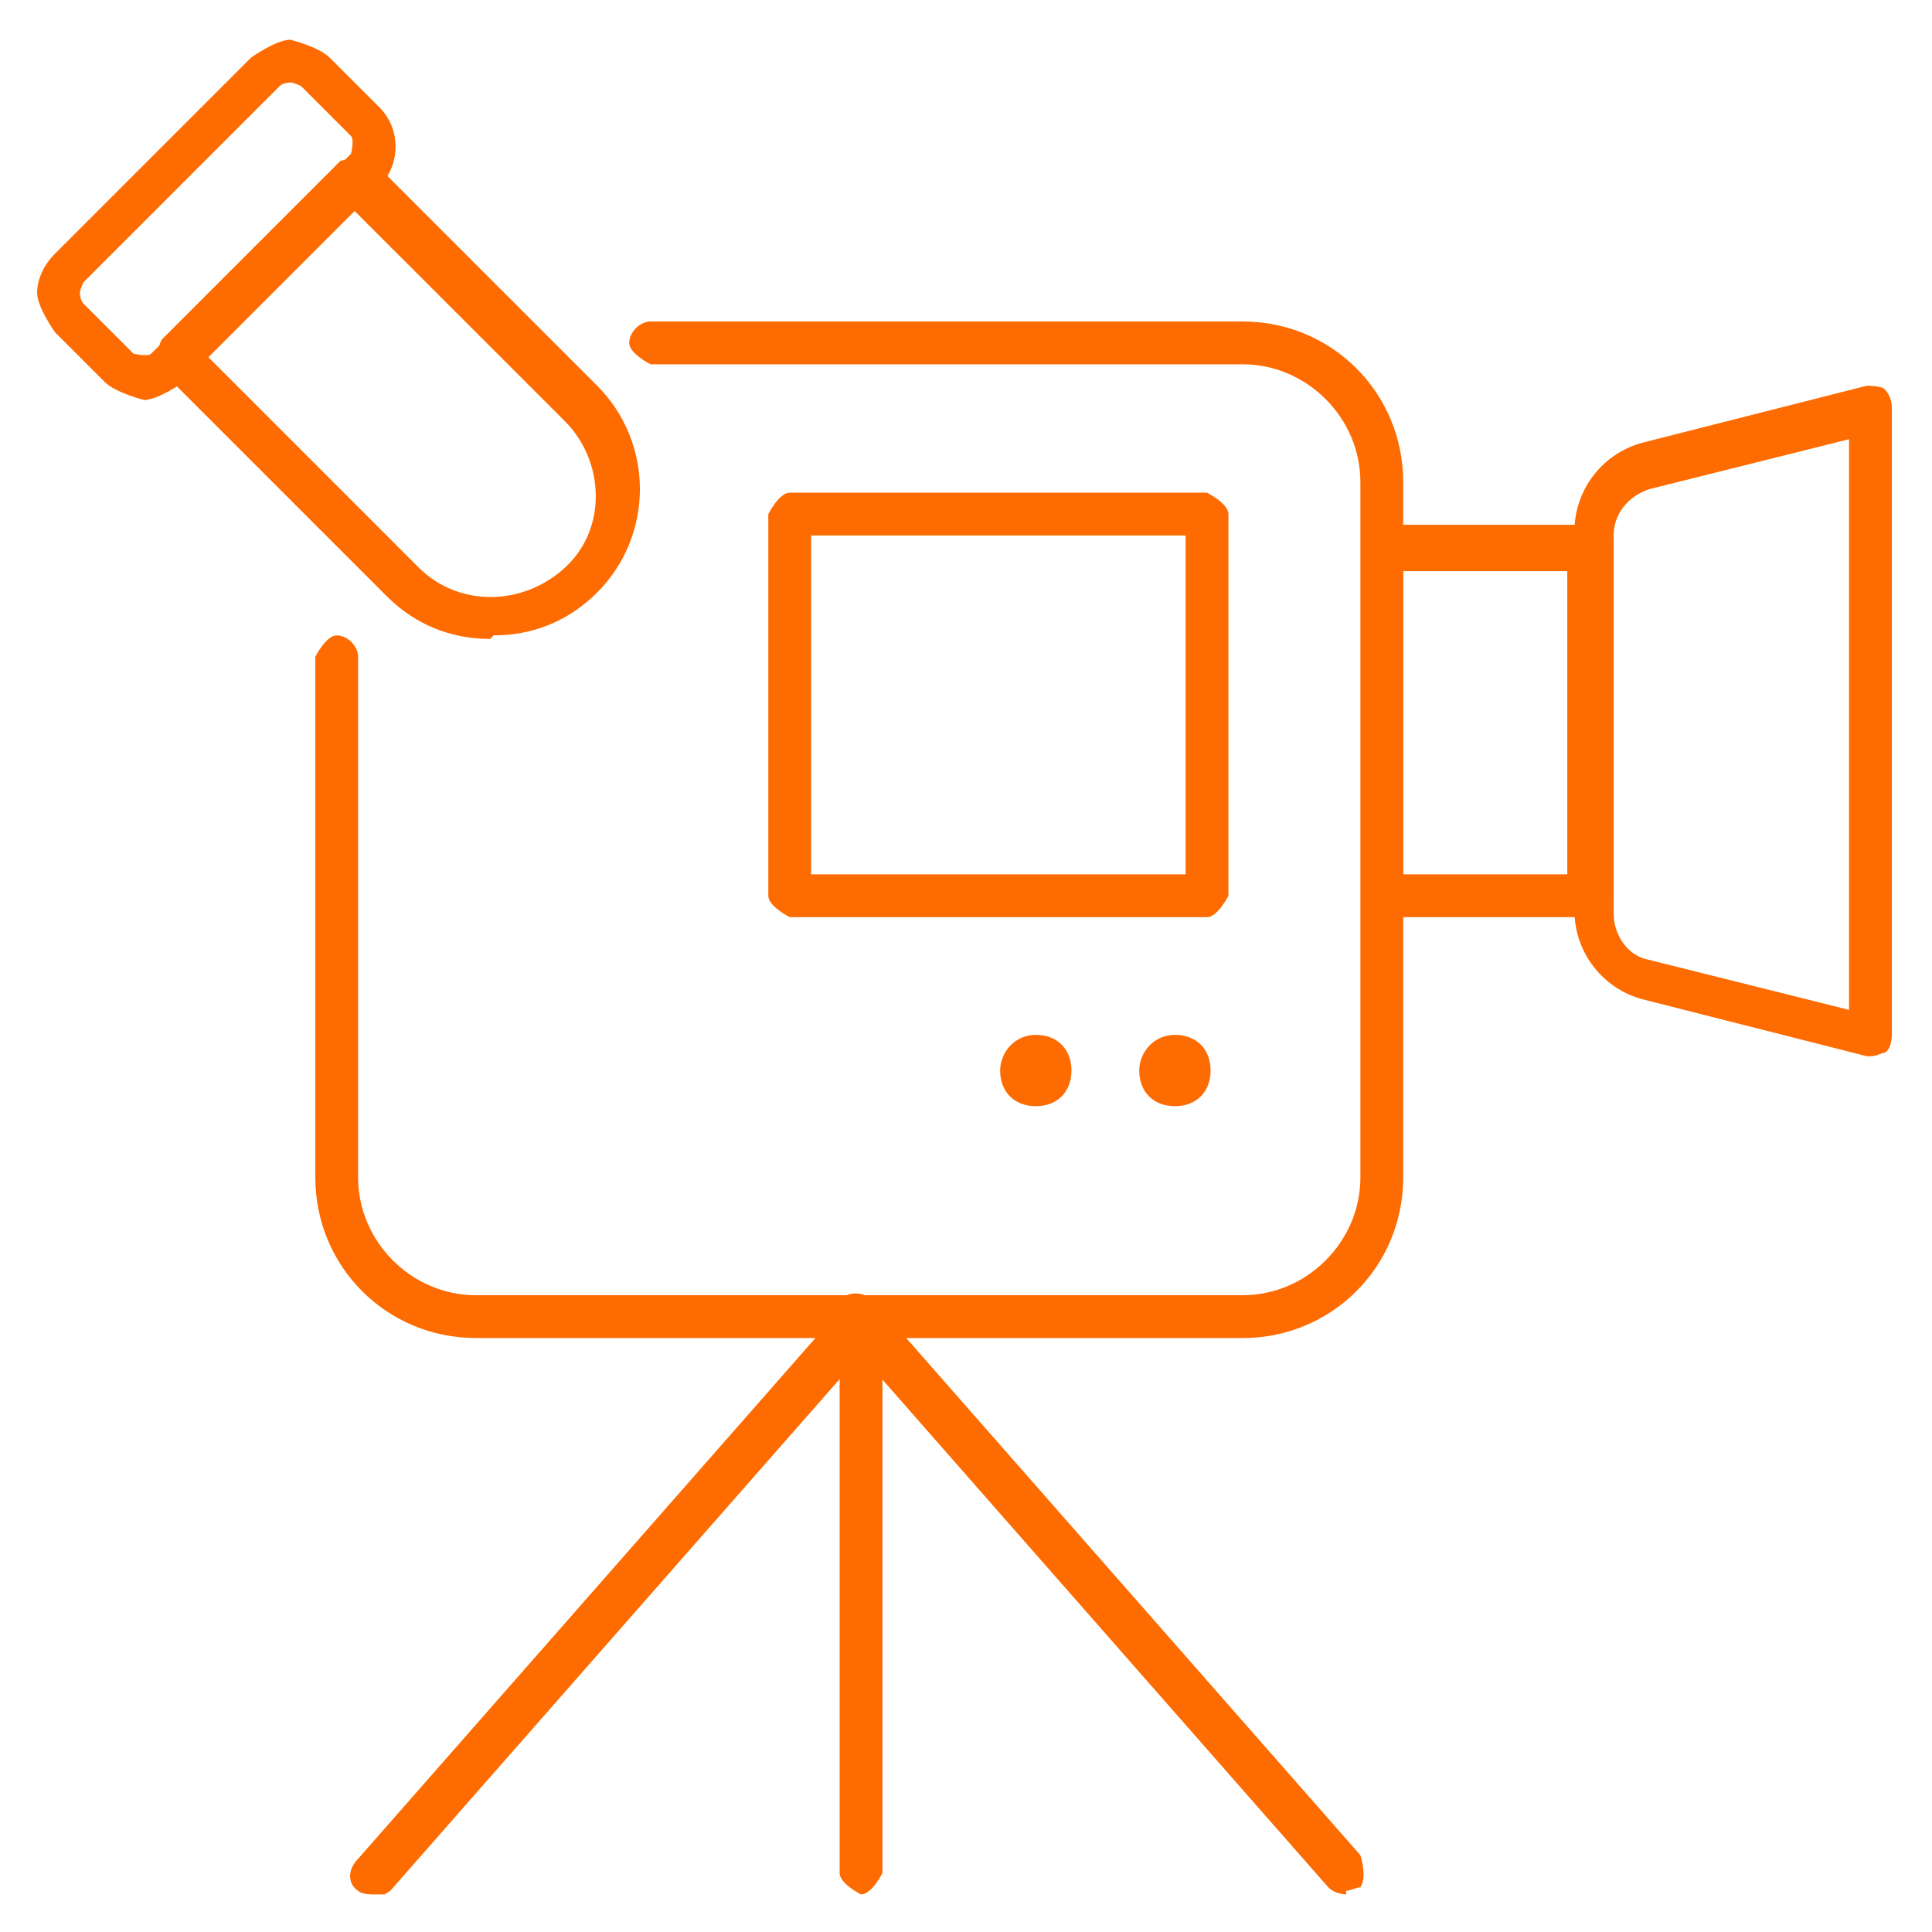
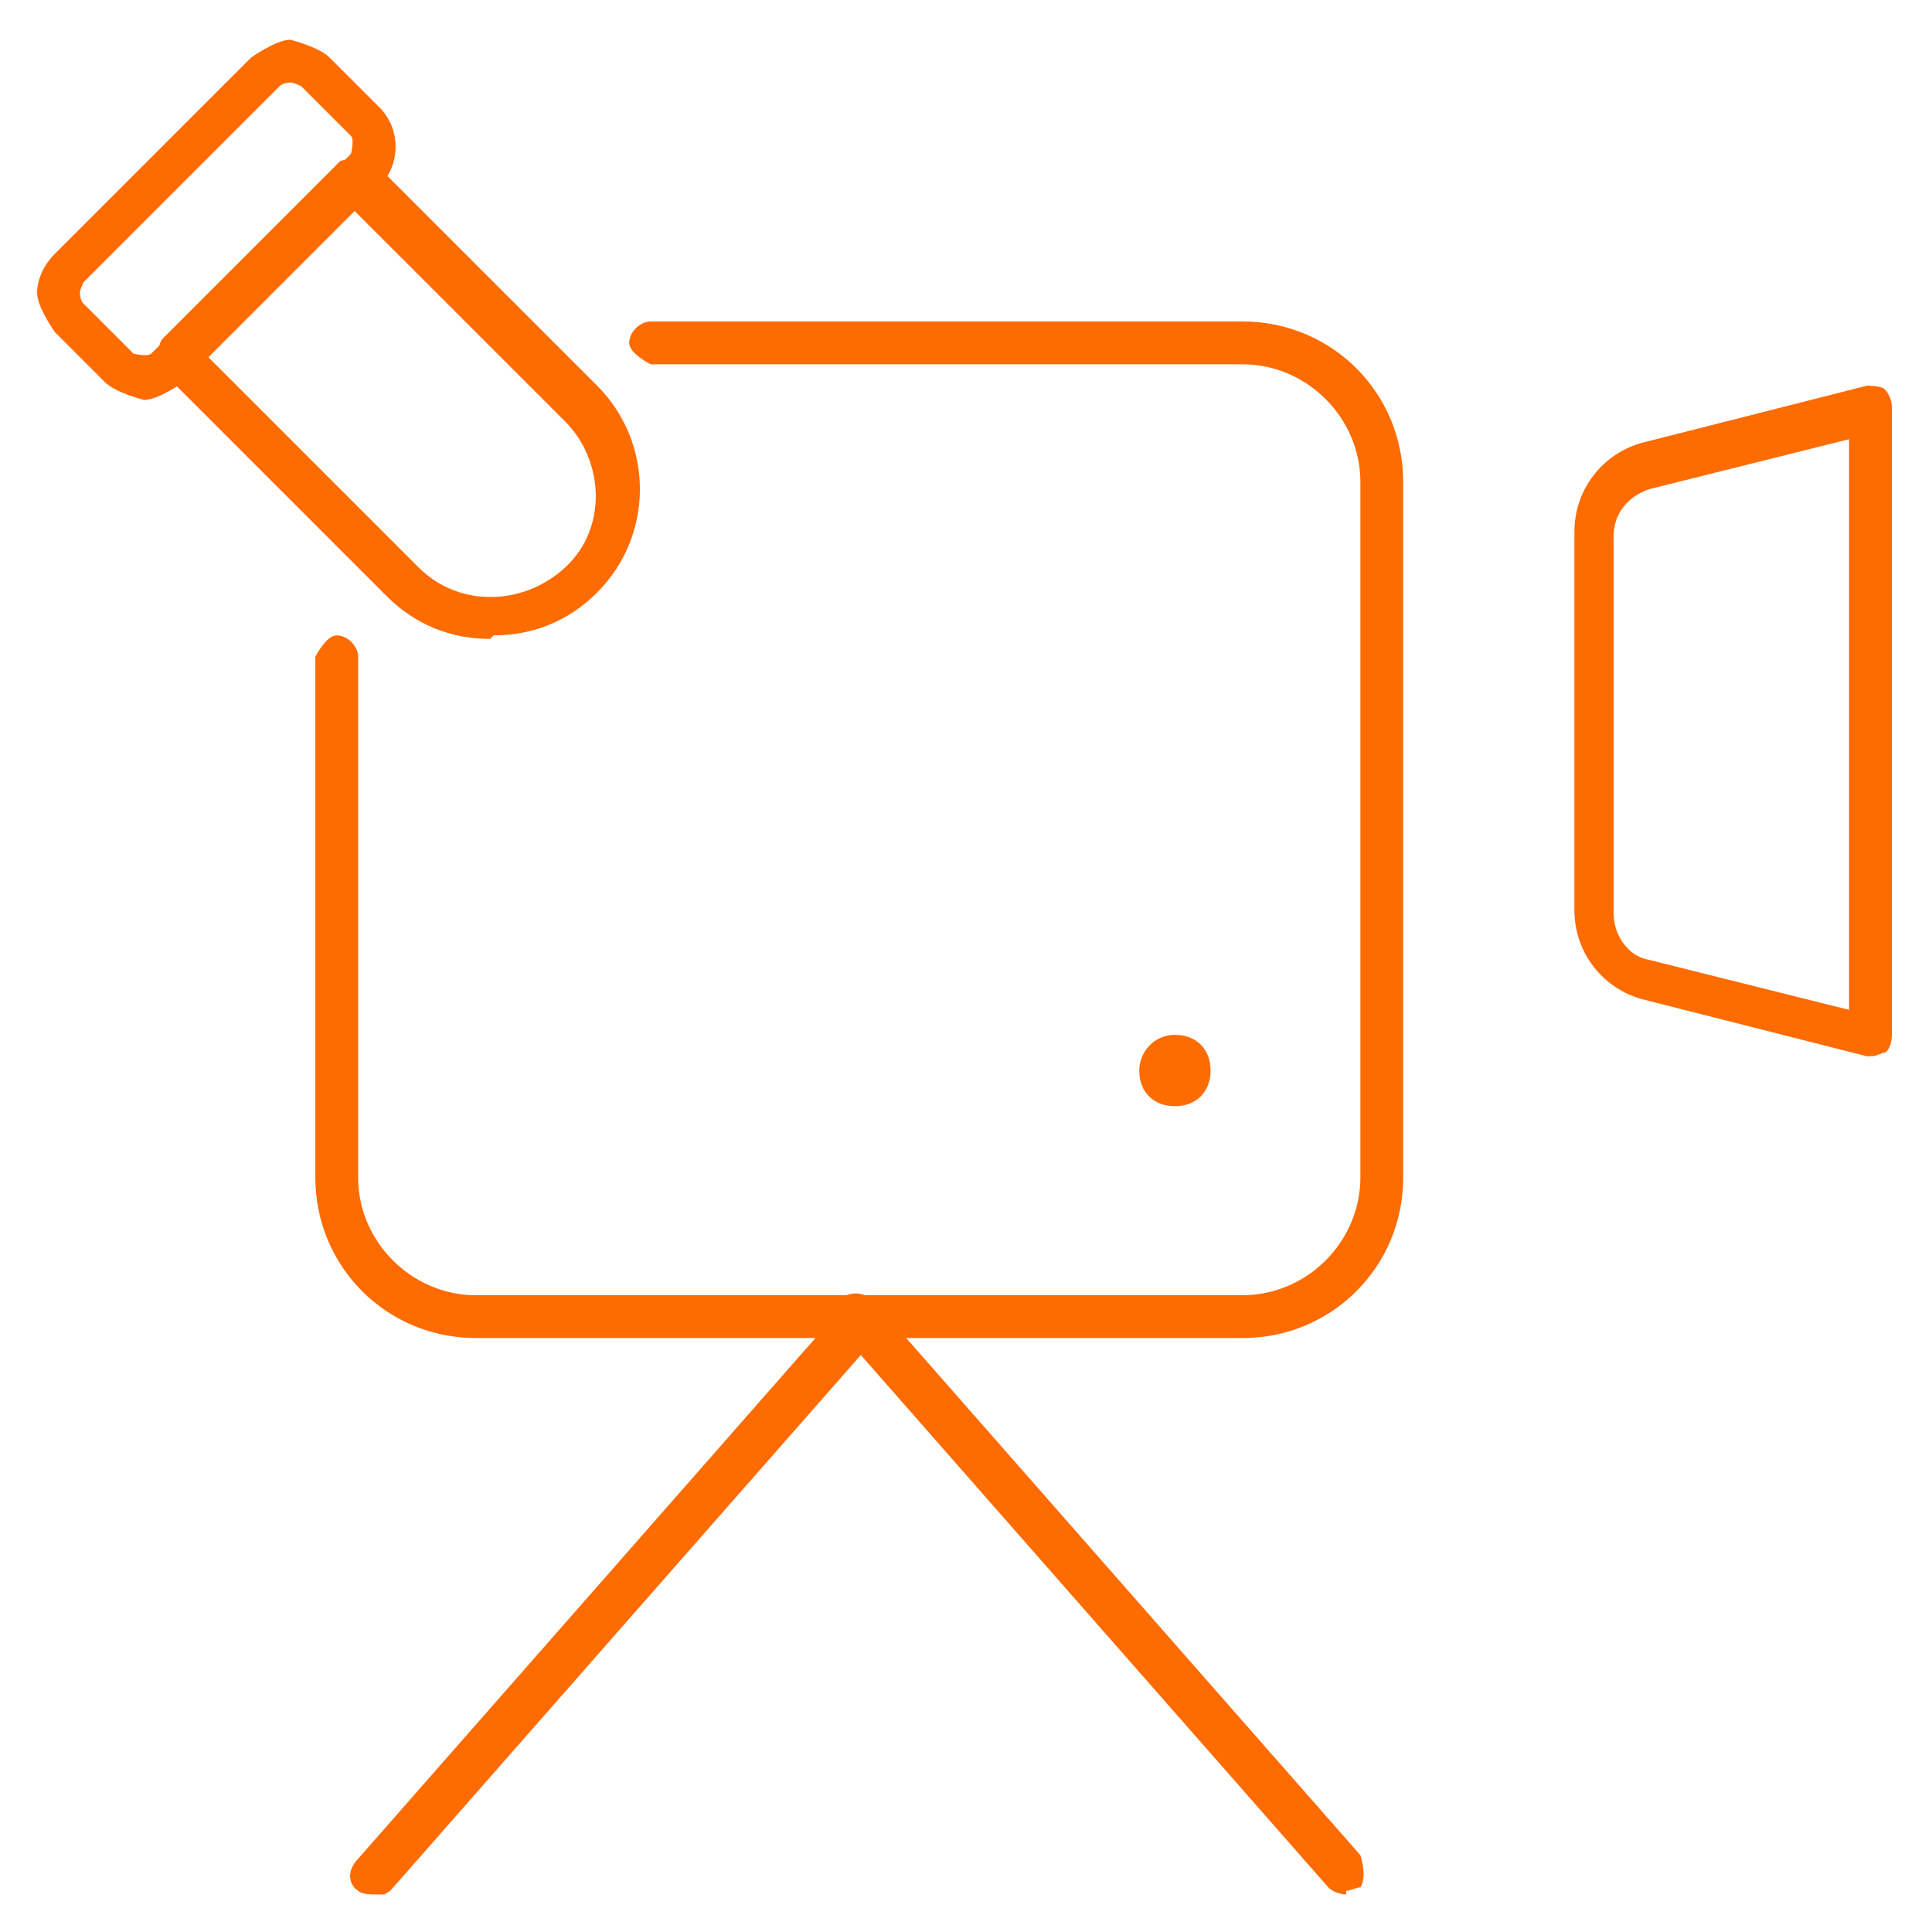
<svg xmlns="http://www.w3.org/2000/svg" width="500" zoomAndPan="magnify" viewBox="0 0 375 375" height="500" preserveAspectRatio="xMidYMid meet" version="1.0">
  <defs>
    <clipPath id="f1534a3f3d">
      <path d="M 7.207 7.711 L 77 7.711 L 77 78 L 7.207 78 Z M 7.207 7.711 " clip-rule="nonzero" />
    </clipPath>
    <clipPath id="ccf0953d84">
      <path d="M 305 74 L 367.207 74 L 367.207 206 L 305 206 Z M 305 74 " clip-rule="nonzero" />
    </clipPath>
    <clipPath id="1fb3b7e685">
-       <path d="M 162 251 L 172 251 L 172 367.711 L 162 367.711 Z M 162 251 " clip-rule="nonzero" />
-     </clipPath>
+       </clipPath>
    <clipPath id="5db0ea57b5">
      <path d="M 67 251 L 173 251 L 173 367.711 L 67 367.711 Z M 67 251 " clip-rule="nonzero" />
    </clipPath>
    <clipPath id="420ef98c90">
      <path d="M 162 251 L 265 251 L 265 367.711 L 162 367.711 Z M 162 251 " clip-rule="nonzero" />
    </clipPath>
  </defs>
  <path fill="#fe6b00" d="M 241.207 259.711 L 92.359 259.711 C 75.051 259.711 61.207 245.863 61.207 228.555 L 61.207 127.48 C 61.207 127.48 63.281 123.324 65.359 123.324 C 67.438 123.324 69.512 125.402 69.512 127.48 L 69.512 228.555 C 69.512 241.016 79.898 251.402 92.359 251.402 L 241.207 251.402 C 253.668 251.402 264.051 241.016 264.051 228.555 L 264.051 93.555 C 264.051 81.094 253.668 70.711 241.207 70.711 L 126.281 70.711 C 126.281 70.711 122.129 68.633 122.129 66.555 C 122.129 64.48 124.207 62.402 126.281 62.402 L 241.207 62.402 C 258.512 62.402 272.359 76.246 272.359 93.555 L 272.359 228.555 C 272.359 245.863 258.512 259.711 241.207 259.711 Z M 241.207 259.711 " fill-opacity="1" fill-rule="nonzero" />
  <g clip-path="url(#f1534a3f3d)">
    <path fill="#fe6b00" d="M 27.973 77.633 C 27.973 77.633 22.438 76.25 20.359 74.172 L 10.668 64.48 C 10.668 64.48 7.207 59.633 7.207 56.863 C 7.207 54.094 8.59 51.324 10.668 49.246 L 48.742 11.172 C 48.742 11.172 53.59 7.711 56.359 7.711 C 56.359 7.711 61.898 9.094 63.973 11.172 L 73.668 20.863 C 77.82 25.016 77.82 31.941 73.668 36.094 L 35.59 74.172 C 35.59 74.172 30.742 77.633 27.973 77.633 Z M 56.359 16.016 C 56.359 16.016 54.973 16.016 54.281 16.711 L 16.207 54.785 C 16.207 54.785 15.512 56.172 15.512 56.863 C 15.512 56.863 15.512 58.25 16.207 58.941 L 25.898 68.633 C 25.898 68.633 28.668 69.324 29.359 68.633 L 68.129 29.863 C 68.129 29.863 68.82 27.094 68.129 26.402 L 58.438 16.711 C 58.438 16.711 57.051 16.016 56.359 16.016 Z M 56.359 16.016 " fill-opacity="1" fill-rule="nonzero" />
  </g>
  <path fill="#fe6b00" d="M 95.129 124.016 C 87.512 124.016 80.59 121.25 75.051 115.711 L 31.438 72.094 C 31.438 72.094 30.051 67.941 31.438 65.863 L 66.051 31.25 C 66.051 31.25 70.207 29.863 72.281 31.25 L 115.898 74.863 C 126.973 85.941 126.973 103.941 115.898 115.016 C 110.359 120.555 103.438 123.324 95.82 123.324 Z M 81.281 110.172 C 88.898 117.785 101.359 117.785 109.668 110.172 C 117.973 102.555 117.281 89.402 109.668 81.785 L 68.82 40.941 L 40.438 69.324 Z M 81.281 110.172 " fill-opacity="1" fill-rule="nonzero" />
  <g clip-path="url(#ccf0953d84)">
    <path fill="#fe6b00" d="M 363.051 205.016 C 363.051 205.016 362.359 205.016 362.359 205.016 L 318.742 193.941 C 311.129 191.863 305.59 184.941 305.59 176.633 L 305.59 103.246 C 305.59 94.941 311.129 88.016 318.742 85.941 L 362.359 74.863 C 362.359 74.863 365.129 74.863 365.82 75.555 C 366.512 76.246 367.207 77.633 367.207 79.016 L 367.207 200.863 C 367.207 200.863 367.207 203.633 365.82 204.324 C 365.129 204.324 364.438 205.016 363.051 205.016 Z M 358.898 85.25 L 320.129 94.941 C 315.973 96.324 313.207 99.785 313.207 103.941 L 313.207 177.324 C 313.207 181.48 315.973 185.633 320.129 186.324 L 358.898 196.016 Z M 358.898 85.25 " fill-opacity="1" fill-rule="nonzero" />
  </g>
-   <path fill="#fe6b00" d="M 309.051 178.016 L 268.898 178.016 C 268.898 178.016 264.742 175.941 264.742 173.863 L 264.742 106.016 C 264.742 106.016 266.82 101.863 268.898 101.863 L 309.051 101.863 C 309.051 101.863 313.207 103.941 313.207 106.016 L 313.207 173.863 C 313.207 173.863 311.129 178.016 309.051 178.016 Z M 272.359 169.711 L 304.207 169.711 L 304.207 110.863 L 272.359 110.863 Z M 272.359 169.711 " fill-opacity="1" fill-rule="nonzero" />
  <g clip-path="url(#1fb3b7e685)">
    <path fill="#fe6b00" d="M 167.129 367.711 C 167.129 367.711 162.973 365.633 162.973 363.555 L 162.973 255.555 C 162.973 255.555 165.051 251.402 167.129 251.402 C 169.207 251.402 171.281 253.48 171.281 255.555 L 171.281 363.555 C 171.281 363.555 169.207 367.711 167.129 367.711 Z M 167.129 367.711 " fill-opacity="1" fill-rule="nonzero" />
  </g>
  <g clip-path="url(#5db0ea57b5)">
    <path fill="#fe6b00" d="M 72.281 367.711 C 72.281 367.711 70.207 367.711 69.512 367.016 C 67.438 365.633 67.438 362.863 69.512 360.785 L 164.359 252.785 C 164.359 252.785 168.512 250.711 170.59 252.785 C 172.668 254.172 172.668 256.941 170.59 259.016 L 75.742 367.016 C 75.742 367.016 73.668 368.402 72.973 368.402 Z M 72.281 367.711 " fill-opacity="1" fill-rule="nonzero" />
  </g>
  <g clip-path="url(#420ef98c90)">
    <path fill="#fe6b00" d="M 261.281 367.711 C 261.281 367.711 259.207 367.711 257.82 366.324 L 162.973 258.324 C 162.973 258.324 161.59 254.172 162.973 252.094 C 165.051 250.711 167.129 250.711 169.207 252.094 L 264.051 360.094 C 264.051 360.094 265.438 364.25 264.051 366.324 C 263.359 366.324 261.973 367.016 261.281 367.016 Z M 261.281 367.711 " fill-opacity="1" fill-rule="nonzero" />
  </g>
  <path fill="#fe6b00" d="M 221.129 207.785 C 221.129 204.324 223.898 200.863 228.051 200.863 C 232.207 200.863 234.973 203.633 234.973 207.785 C 234.973 211.941 232.207 214.711 228.051 214.711 C 223.898 214.711 221.129 211.941 221.129 207.785 Z M 221.129 207.785 " fill-opacity="1" fill-rule="nonzero" />
-   <path fill="#fe6b00" d="M 194.129 207.785 C 194.129 204.324 196.898 200.863 201.051 200.863 C 205.207 200.863 207.973 203.633 207.973 207.785 C 207.973 211.941 205.207 214.711 201.051 214.711 C 196.898 214.711 194.129 211.941 194.129 207.785 Z M 194.129 207.785 " fill-opacity="1" fill-rule="nonzero" />
-   <path fill="#fe6b00" d="M 234.281 178.016 L 153.281 178.016 C 153.281 178.016 149.129 175.941 149.129 173.863 L 149.129 99.785 C 149.129 99.785 151.207 95.633 153.281 95.633 L 234.281 95.633 C 234.281 95.633 238.438 97.711 238.438 99.785 L 238.438 173.863 C 238.438 173.863 236.359 178.016 234.281 178.016 Z M 157.438 169.711 L 230.129 169.711 L 230.129 103.941 L 157.438 103.941 Z M 157.438 169.711 " fill-opacity="1" fill-rule="nonzero" />
</svg>